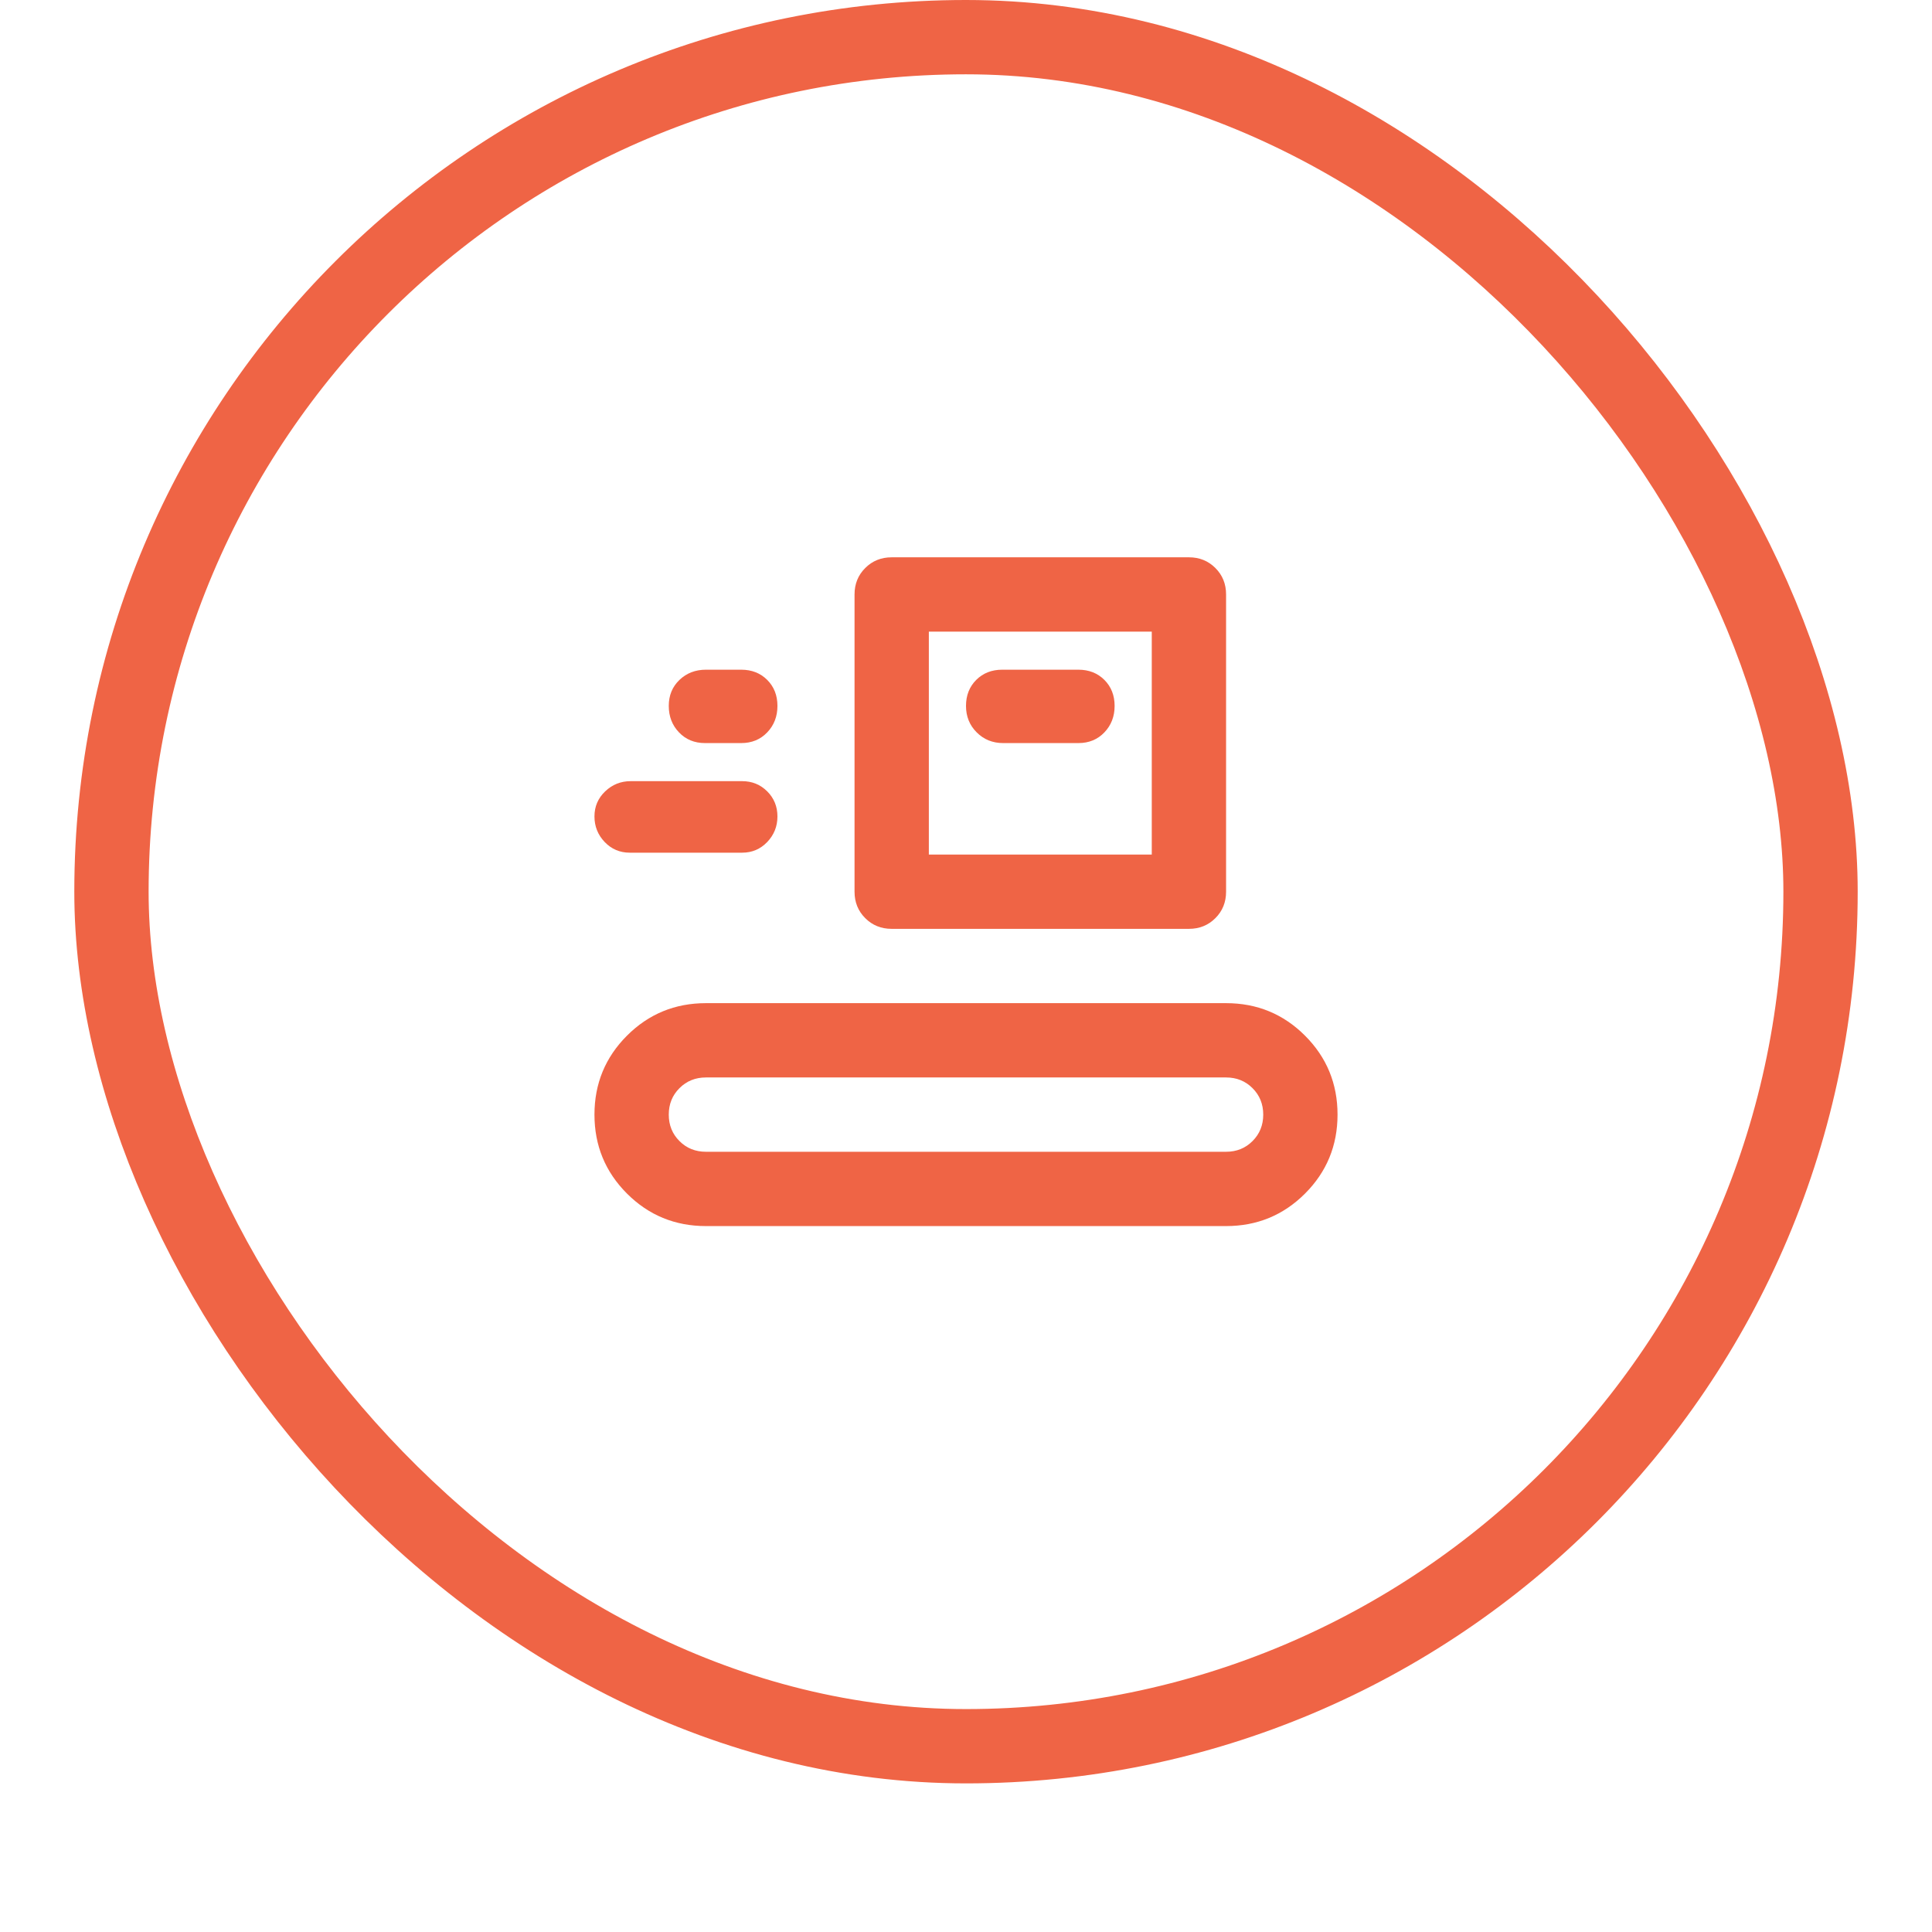
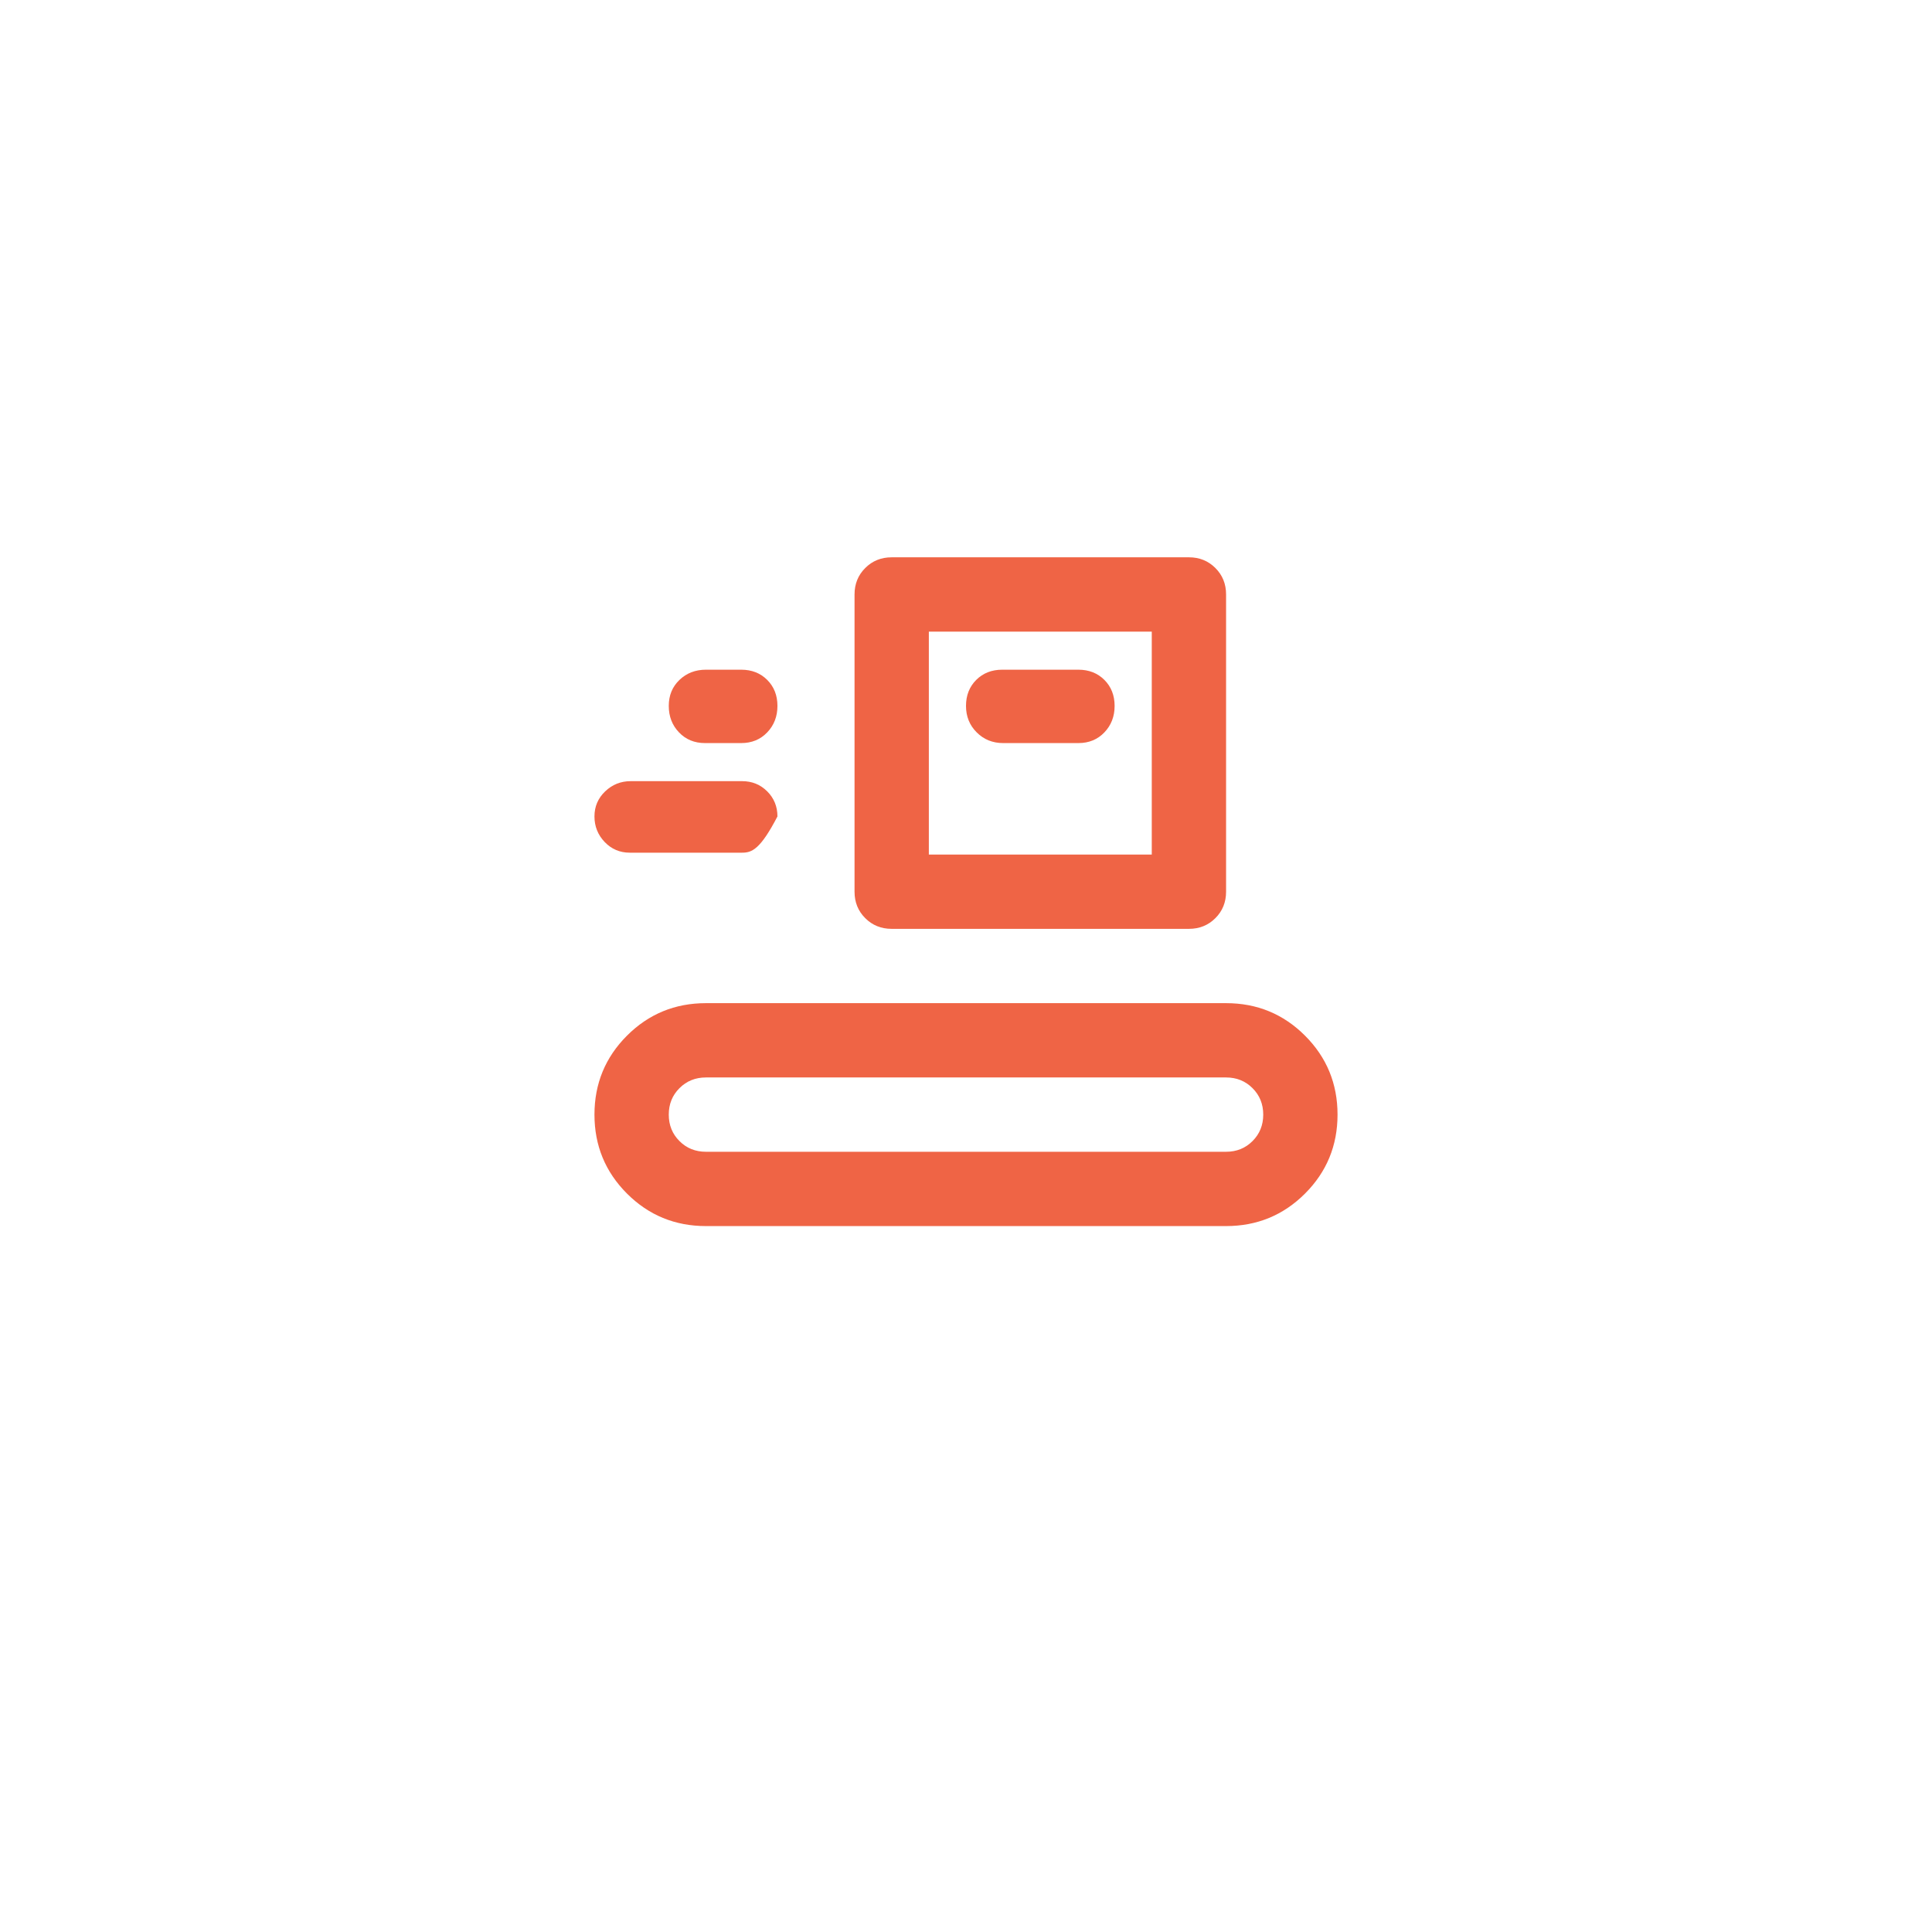
<svg xmlns="http://www.w3.org/2000/svg" width="52" height="52" viewBox="0 0 52 52" fill="none">
  <g filter="url(#filter0_dii_1842_22688)">
-     <rect x="2" y="1" width="48" height="48" rx="24" fill="white" />
-     <rect x="3" y="2" width="46" height="46" rx="23" stroke="#EF6445" stroke-width="2" />
-     <path d="M19 34C18.167 34 17.458 33.708 16.875 33.125C16.292 32.542 16 31.833 16 31C16 30.167 16.292 29.458 16.875 28.875C17.458 28.292 18.167 28 19 28H33C33.833 28 34.542 28.292 35.125 28.875C35.708 29.458 36 30.167 36 31C36 31.833 35.708 32.542 35.125 33.125C34.542 33.708 33.833 34 33 34H19ZM19 32H33C33.283 32 33.521 31.904 33.712 31.712C33.904 31.521 34 31.283 34 31C34 30.717 33.904 30.479 33.712 30.288C33.521 30.096 33.283 30 33 30H19C18.717 30 18.479 30.096 18.288 30.288C18.096 30.479 18 30.717 18 31C18 31.283 18.096 31.521 18.288 31.712C18.479 31.904 18.717 32 19 32ZM24 26C23.717 26 23.479 25.904 23.288 25.712C23.096 25.521 23 25.283 23 25V17C23 16.717 23.096 16.479 23.288 16.288C23.479 16.096 23.717 16 24 16H32C32.283 16 32.521 16.096 32.712 16.288C32.904 16.479 33 16.717 33 17V25C33 25.283 32.904 25.521 32.712 25.712C32.521 25.904 32.283 26 32 26H24ZM25 24H31V18H25V24ZM16.95 23.95C16.683 23.95 16.458 23.854 16.275 23.663C16.092 23.471 16 23.242 16 22.975C16 22.708 16.096 22.483 16.288 22.3C16.479 22.117 16.708 22.025 16.975 22.025H19.975C20.242 22.025 20.467 22.117 20.65 22.3C20.833 22.483 20.925 22.708 20.925 22.975C20.925 23.242 20.833 23.471 20.65 23.663C20.467 23.854 20.242 23.95 19.975 23.95H16.95ZM27 21H29.025C29.308 21 29.542 20.904 29.725 20.712C29.908 20.521 30 20.283 30 20C30 19.717 29.908 19.483 29.725 19.3C29.542 19.117 29.308 19.025 29.025 19.025H26.975C26.692 19.025 26.458 19.117 26.275 19.3C26.092 19.483 26 19.717 26 20C26 20.283 26.096 20.521 26.288 20.712C26.479 20.904 26.717 21 27 21ZM18.975 21C18.692 21 18.458 20.904 18.275 20.712C18.092 20.521 18 20.283 18 20C18 19.717 18.096 19.483 18.288 19.3C18.479 19.117 18.717 19.025 19 19.025H19.95C20.233 19.025 20.467 19.117 20.65 19.3C20.833 19.483 20.925 19.717 20.925 20C20.925 20.283 20.833 20.521 20.65 20.712C20.467 20.904 20.233 21 19.95 21H18.975Z" fill="#EF6445" />
+     <path d="M19 34C18.167 34 17.458 33.708 16.875 33.125C16.292 32.542 16 31.833 16 31C16 30.167 16.292 29.458 16.875 28.875C17.458 28.292 18.167 28 19 28H33C33.833 28 34.542 28.292 35.125 28.875C35.708 29.458 36 30.167 36 31C36 31.833 35.708 32.542 35.125 33.125C34.542 33.708 33.833 34 33 34H19ZM19 32H33C33.283 32 33.521 31.904 33.712 31.712C33.904 31.521 34 31.283 34 31C34 30.717 33.904 30.479 33.712 30.288C33.521 30.096 33.283 30 33 30H19C18.717 30 18.479 30.096 18.288 30.288C18.096 30.479 18 30.717 18 31C18 31.283 18.096 31.521 18.288 31.712C18.479 31.904 18.717 32 19 32ZM24 26C23.717 26 23.479 25.904 23.288 25.712C23.096 25.521 23 25.283 23 25V17C23 16.717 23.096 16.479 23.288 16.288C23.479 16.096 23.717 16 24 16H32C32.283 16 32.521 16.096 32.712 16.288C32.904 16.479 33 16.717 33 17V25C33 25.283 32.904 25.521 32.712 25.712C32.521 25.904 32.283 26 32 26H24ZM25 24H31V18H25V24ZM16.95 23.95C16.683 23.95 16.458 23.854 16.275 23.663C16.092 23.471 16 23.242 16 22.975C16 22.708 16.096 22.483 16.288 22.3C16.479 22.117 16.708 22.025 16.975 22.025H19.975C20.242 22.025 20.467 22.117 20.65 22.3C20.833 22.483 20.925 22.708 20.925 22.975C20.467 23.854 20.242 23.95 19.975 23.95H16.95ZM27 21H29.025C29.308 21 29.542 20.904 29.725 20.712C29.908 20.521 30 20.283 30 20C30 19.717 29.908 19.483 29.725 19.3C29.542 19.117 29.308 19.025 29.025 19.025H26.975C26.692 19.025 26.458 19.117 26.275 19.3C26.092 19.483 26 19.717 26 20C26 20.283 26.096 20.521 26.288 20.712C26.479 20.904 26.717 21 27 21ZM18.975 21C18.692 21 18.458 20.904 18.275 20.712C18.092 20.521 18 20.283 18 20C18 19.717 18.096 19.483 18.288 19.3C18.479 19.117 18.717 19.025 19 19.025H19.95C20.233 19.025 20.467 19.117 20.65 19.3C20.833 19.483 20.925 19.717 20.925 20C20.925 20.283 20.833 20.521 20.65 20.712C20.467 20.904 20.233 21 19.95 21H18.975Z" fill="#EF6445" />
  </g>
  <defs>
    <filter id="filter0_dii_1842_22688" x="0" y="0" width="52" height="52" filterUnits="userSpaceOnUse" color-interpolation-filters="sRGB">
      <feFlood flood-opacity="0" result="BackgroundImageFix" />
      <feColorMatrix in="SourceAlpha" type="matrix" values="0 0 0 0 0 0 0 0 0 0 0 0 0 0 0 0 0 0 127 0" result="hardAlpha" />
      <feOffset dy="1" />
      <feGaussianBlur stdDeviation="1" />
      <feColorMatrix type="matrix" values="0 0 0 0 0.039 0 0 0 0 0.05 0 0 0 0 0.071 0 0 0 0.05 0" />
      <feBlend mode="normal" in2="BackgroundImageFix" result="effect1_dropShadow_1842_22688" />
      <feBlend mode="normal" in="SourceGraphic" in2="effect1_dropShadow_1842_22688" result="shape" />
      <feColorMatrix in="SourceAlpha" type="matrix" values="0 0 0 0 0 0 0 0 0 0 0 0 0 0 0 0 0 0 127 0" result="hardAlpha" />
      <feOffset dy="-2" />
      <feComposite in2="hardAlpha" operator="arithmetic" k2="-1" k3="1" />
      <feColorMatrix type="matrix" values="0 0 0 0 0.039 0 0 0 0 0.05 0 0 0 0 0.071 0 0 0 0.05 0" />
      <feBlend mode="normal" in2="shape" result="effect2_innerShadow_1842_22688" />
      <feColorMatrix in="SourceAlpha" type="matrix" values="0 0 0 0 0 0 0 0 0 0 0 0 0 0 0 0 0 0 127 0" result="hardAlpha" />
      <feMorphology radius="1" operator="erode" in="SourceAlpha" result="effect3_innerShadow_1842_22688" />
      <feOffset />
      <feComposite in2="hardAlpha" operator="arithmetic" k2="-1" k3="1" />
      <feColorMatrix type="matrix" values="0 0 0 0 0.039 0 0 0 0 0.05 0 0 0 0 0.071 0 0 0 0.18 0" />
      <feBlend mode="normal" in2="effect2_innerShadow_1842_22688" result="effect3_innerShadow_1842_22688" />
    </filter>
  </defs>
</svg>